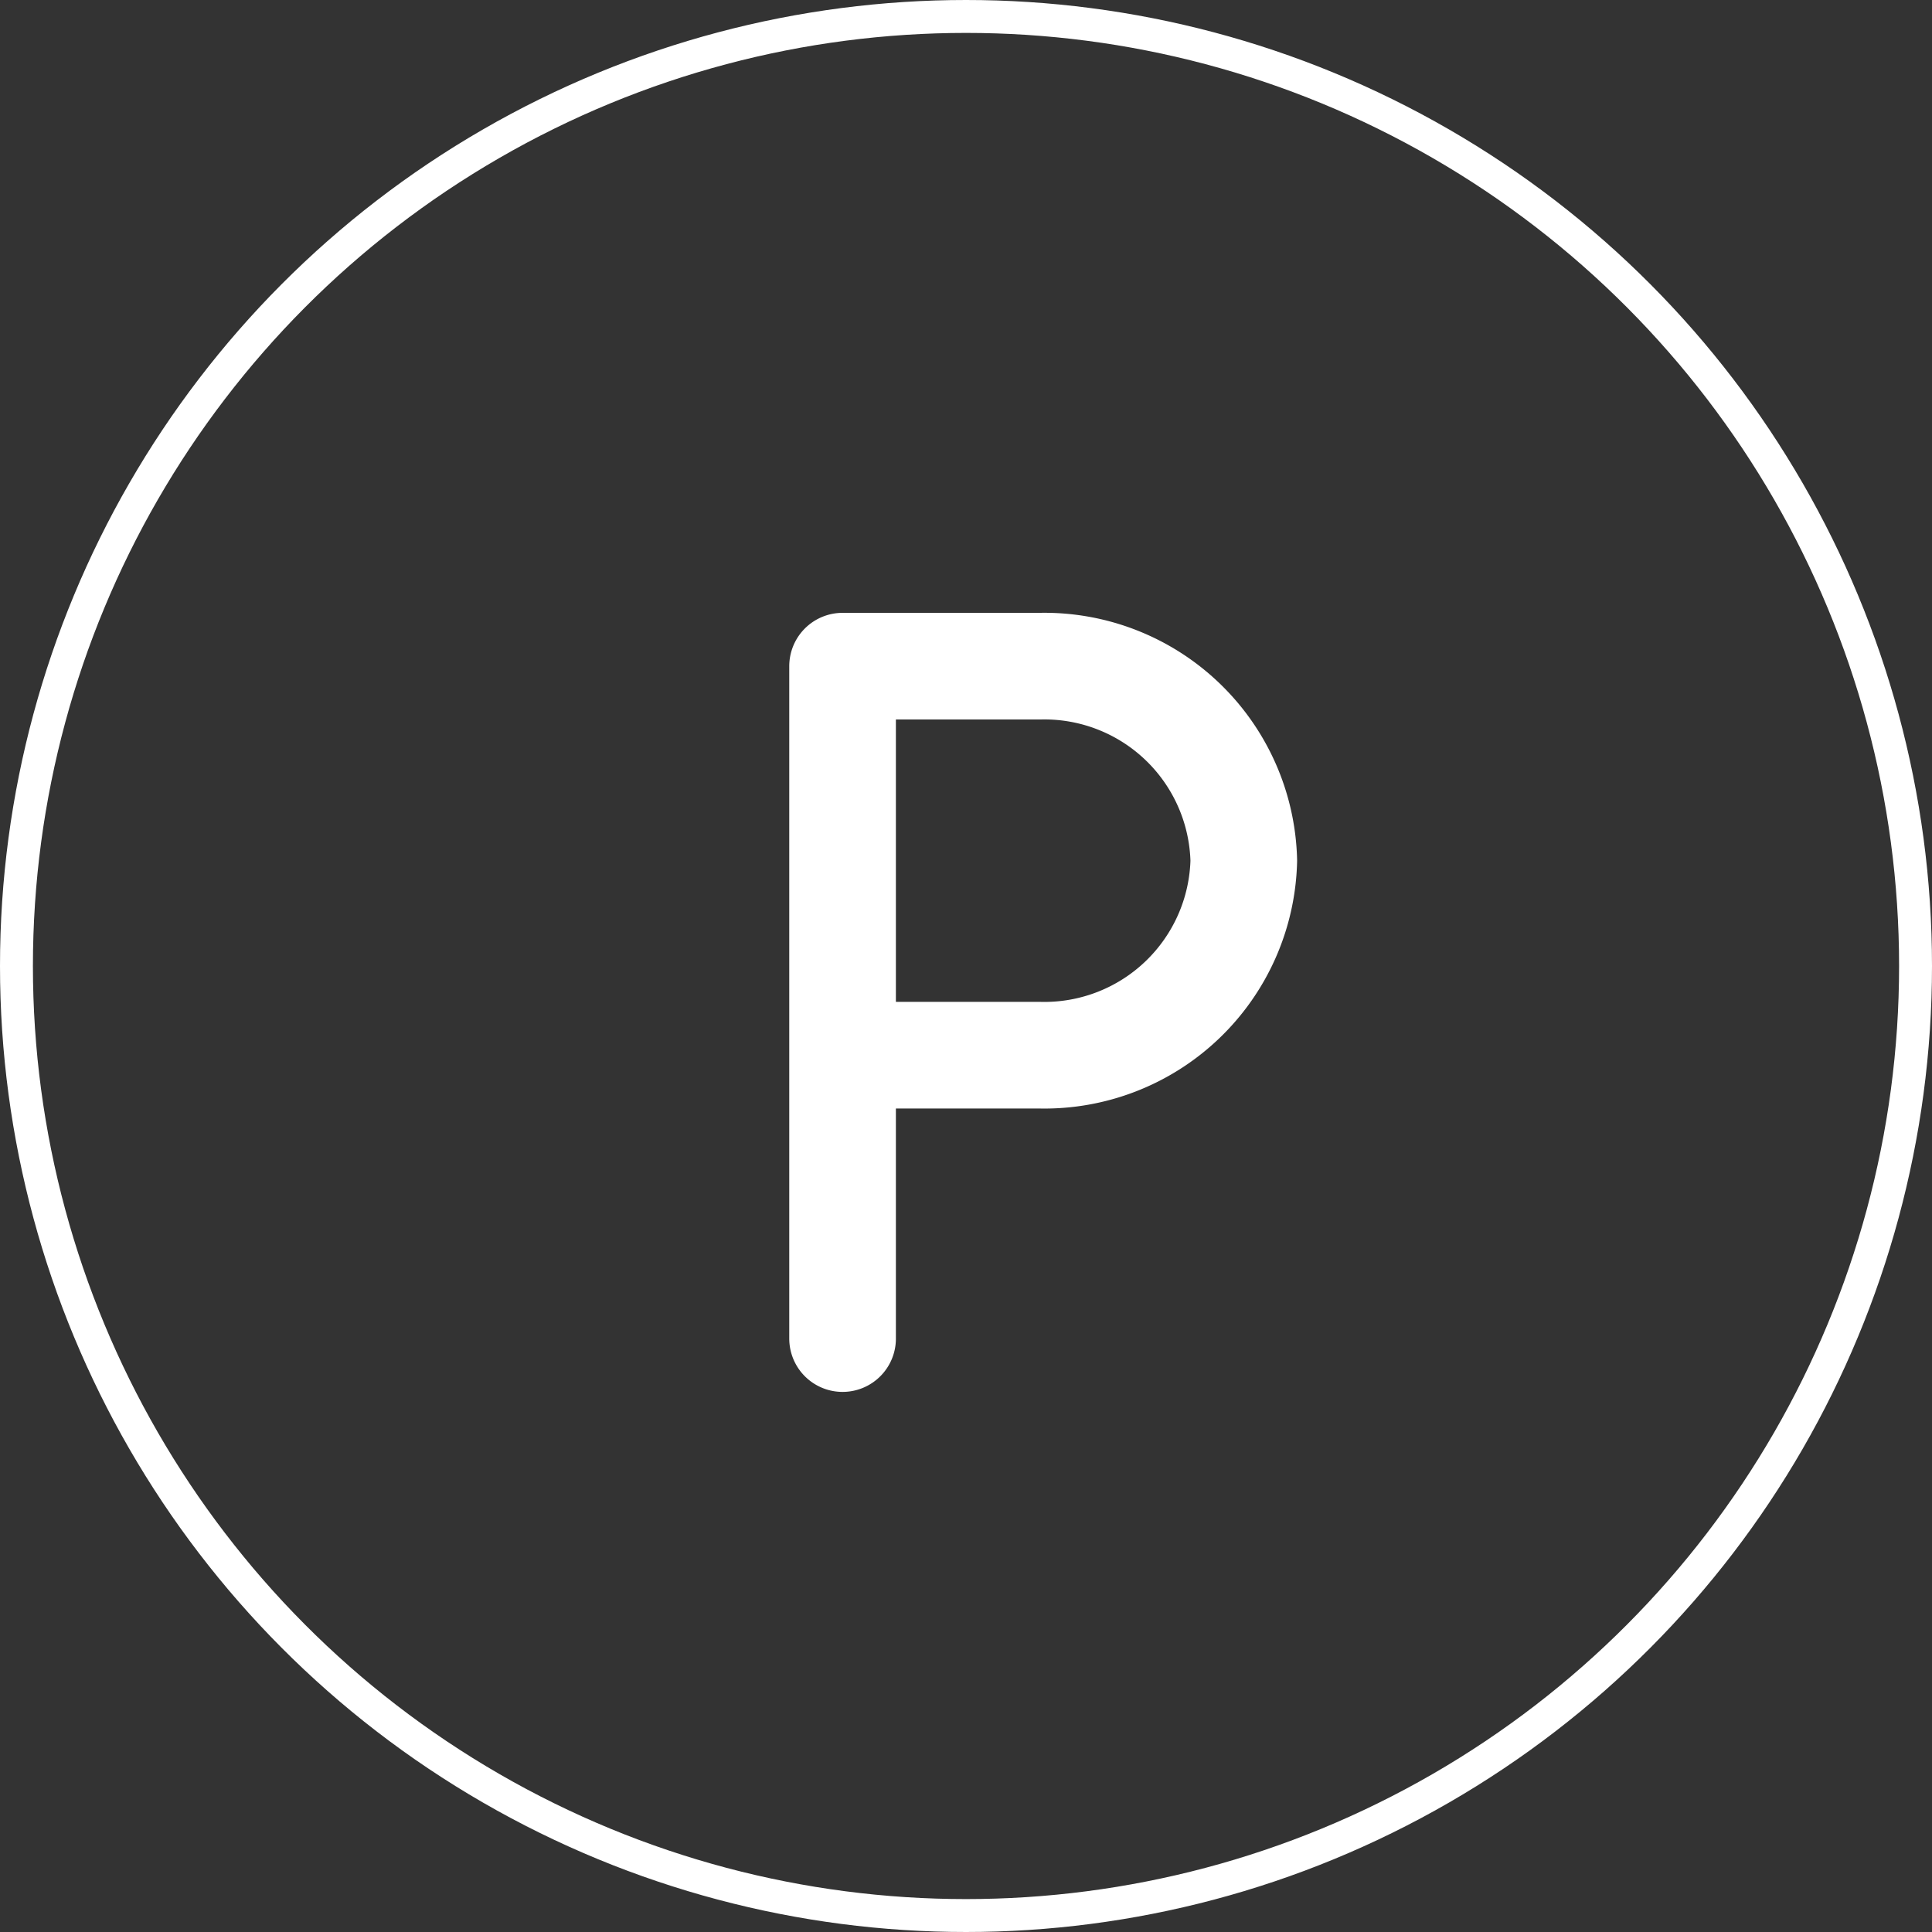
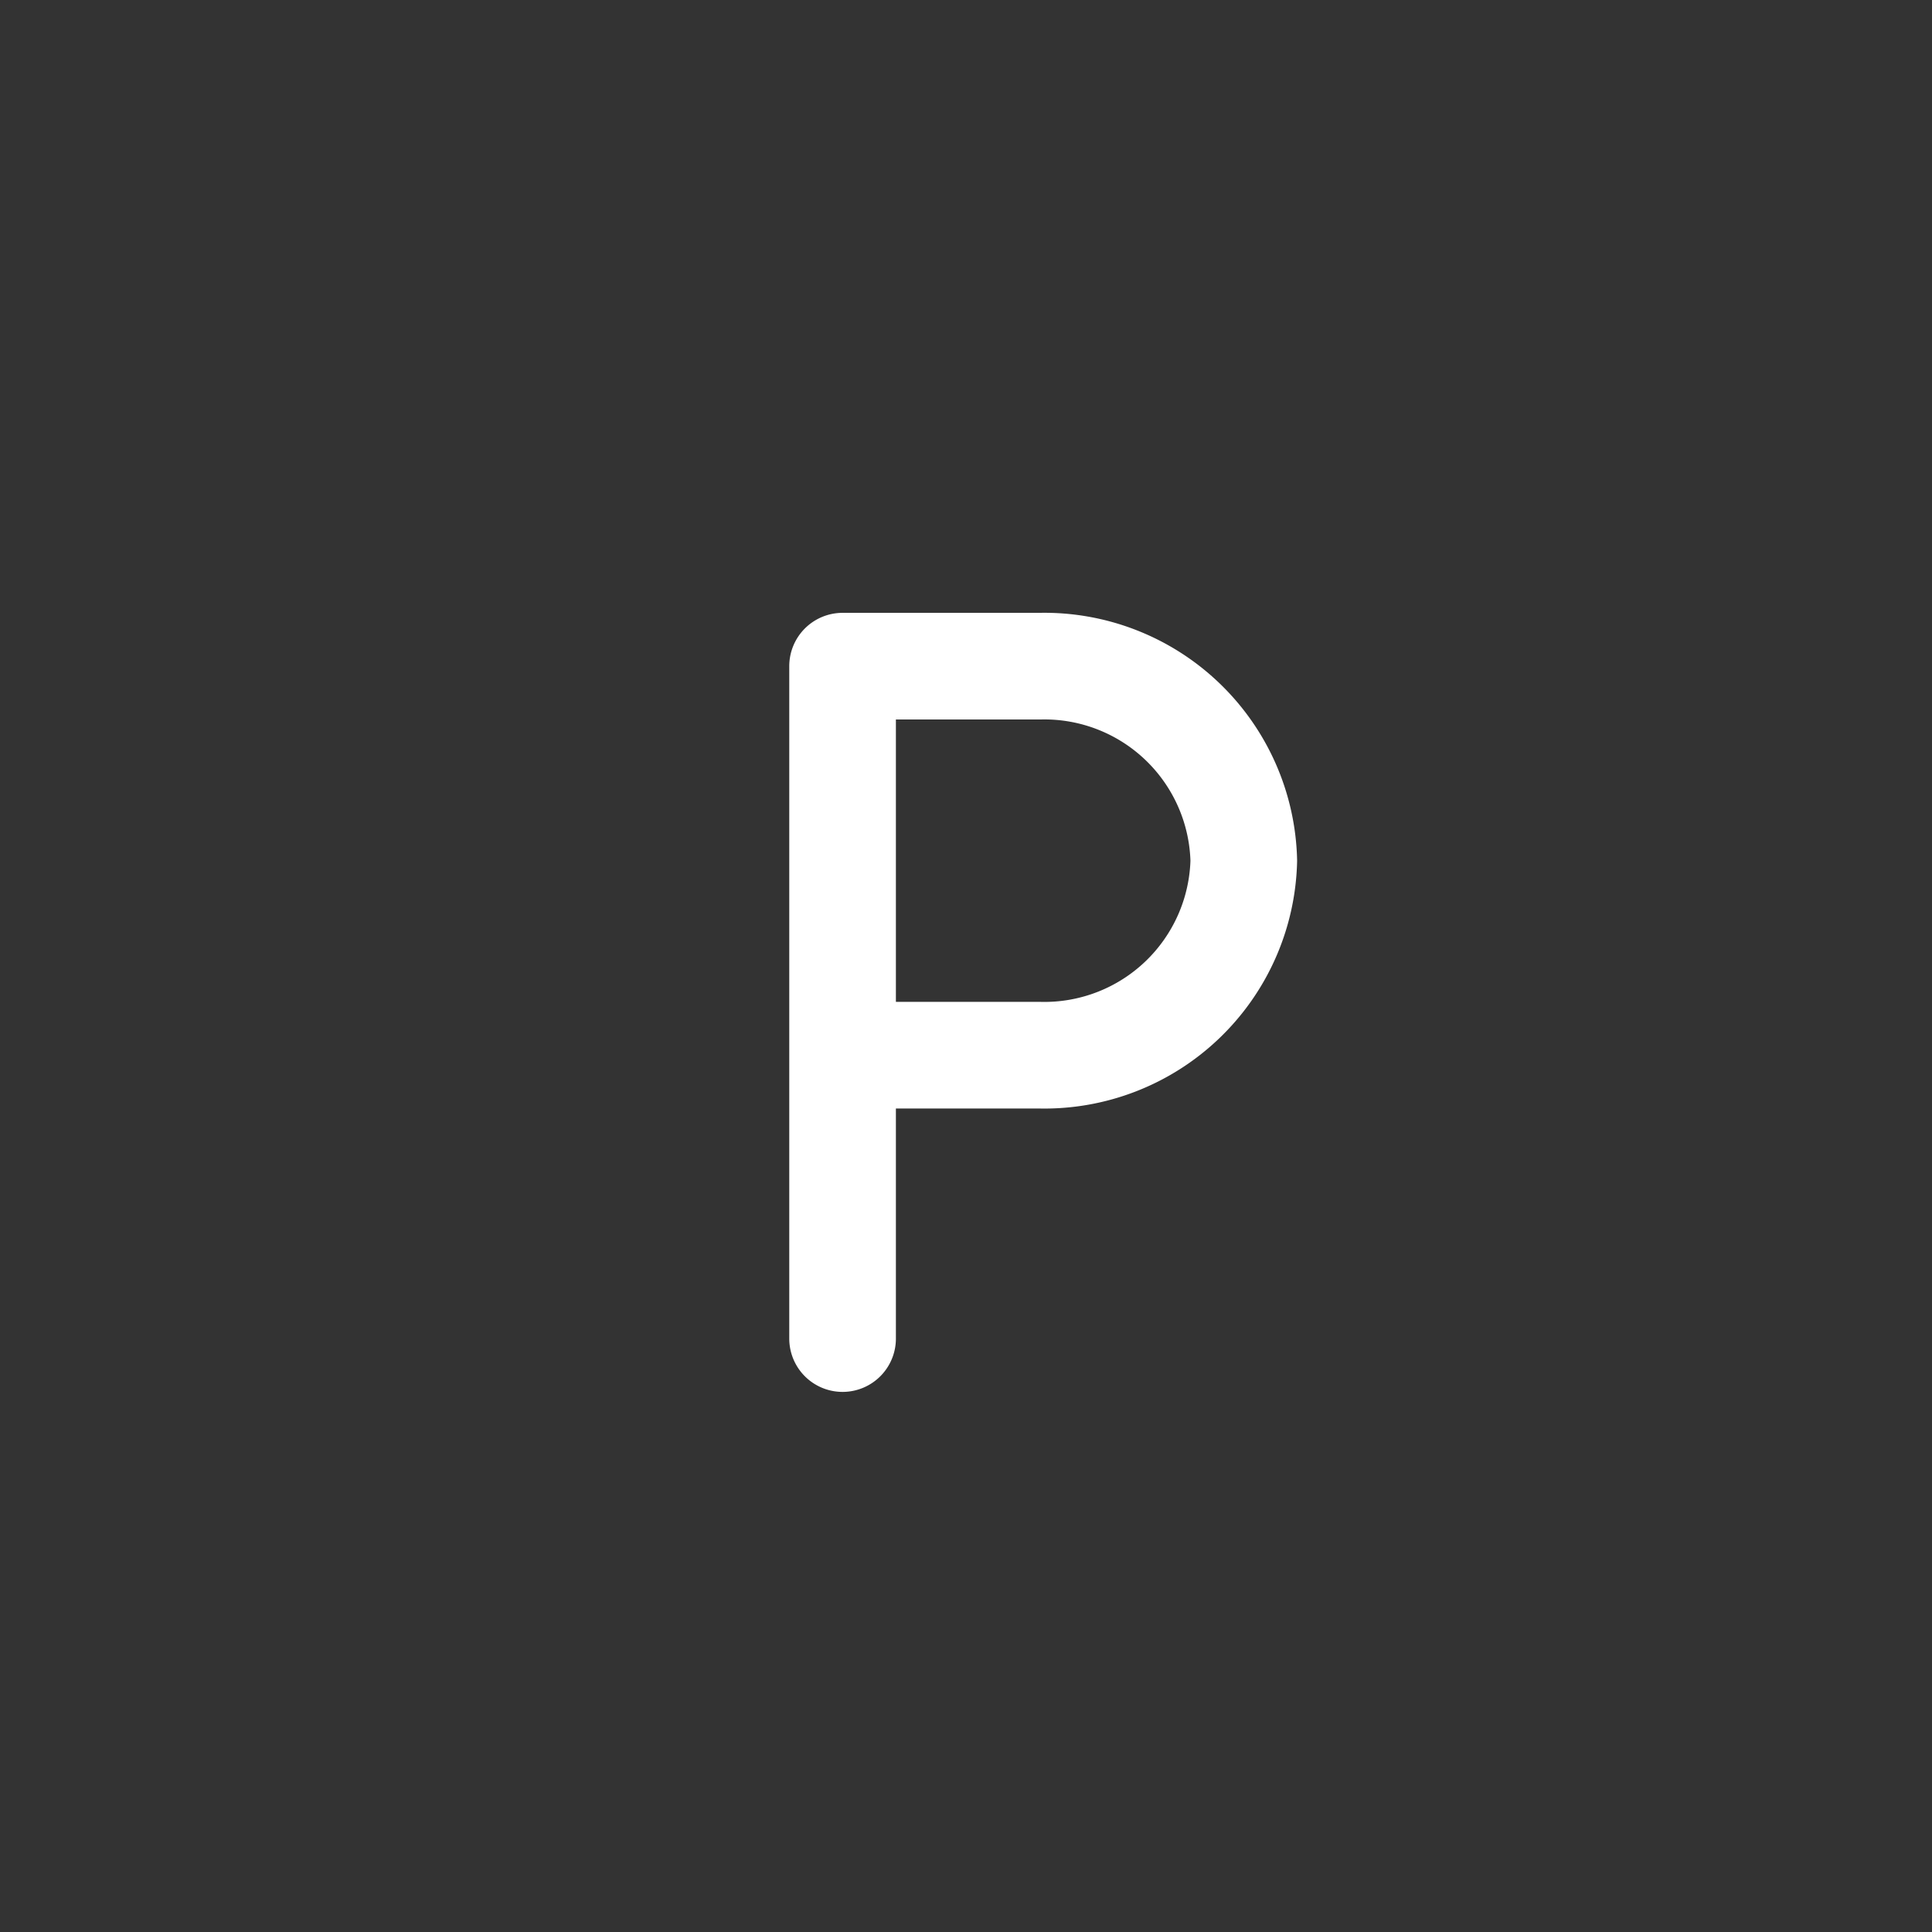
<svg xmlns="http://www.w3.org/2000/svg" id="Ebene_2" data-name="Ebene 2" width="58.7" height="58.7" viewBox="0 0 58.7 58.7">
  <rect x="0" y="0" width="58.7" height="58.7" fill="#333333" stroke="none" />
  <g id="Ebene_1" data-name="Ebene 1">
-     <circle id="Ellipse_41" data-name="Ellipse 41" cx="28.85" cy="28.85" r="28.85" transform="translate(0.5 0.5)" fill="none" stroke="#fff" stroke-miterlimit="10" stroke-width="1" />
    <path id="Path_15981" data-name="Path 15981" d="M25.6,40.67V20.24h6a6.06,6.06,0,0,1,6.19,5.91,6.06,6.06,0,0,1-6.19,5.91h-6" fill="none" stroke="#fff" stroke-linecap="round" stroke-linejoin="round" stroke-width="3.24" />
  </g>
</svg>